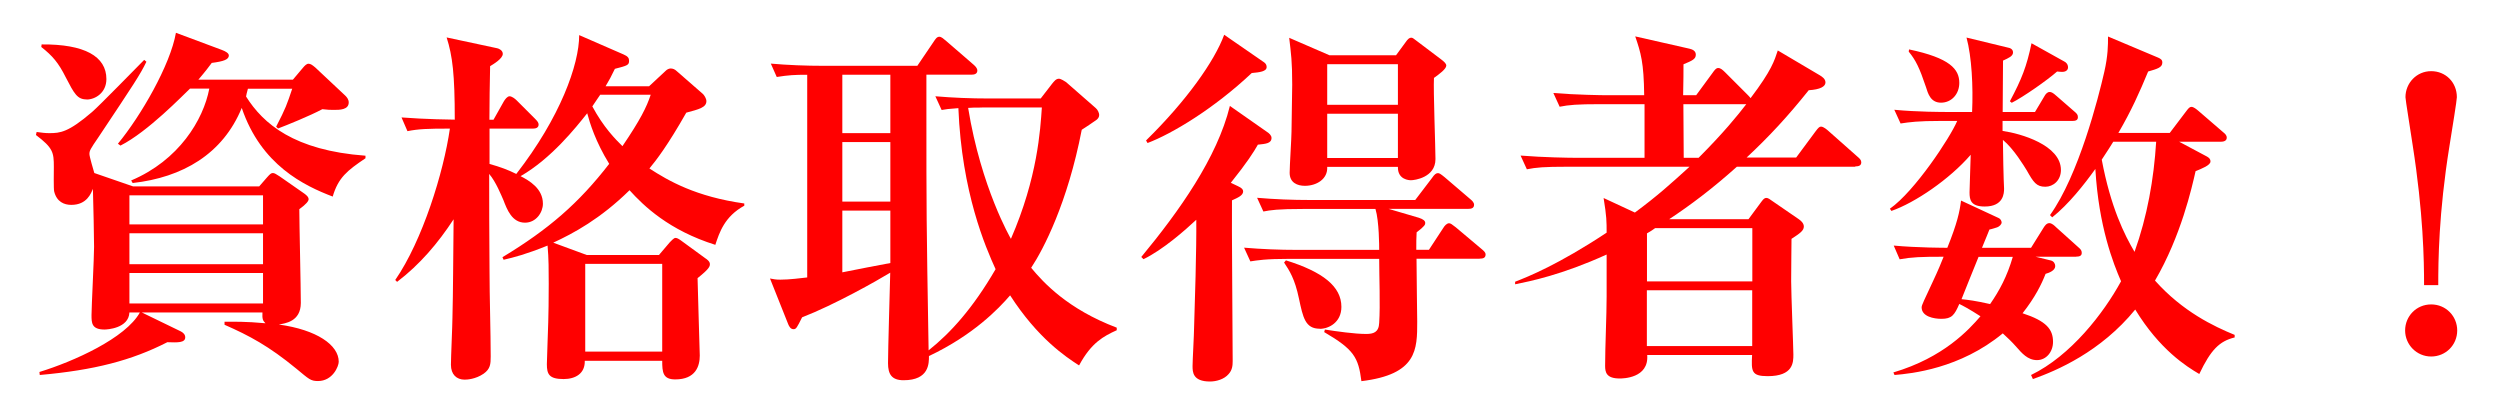
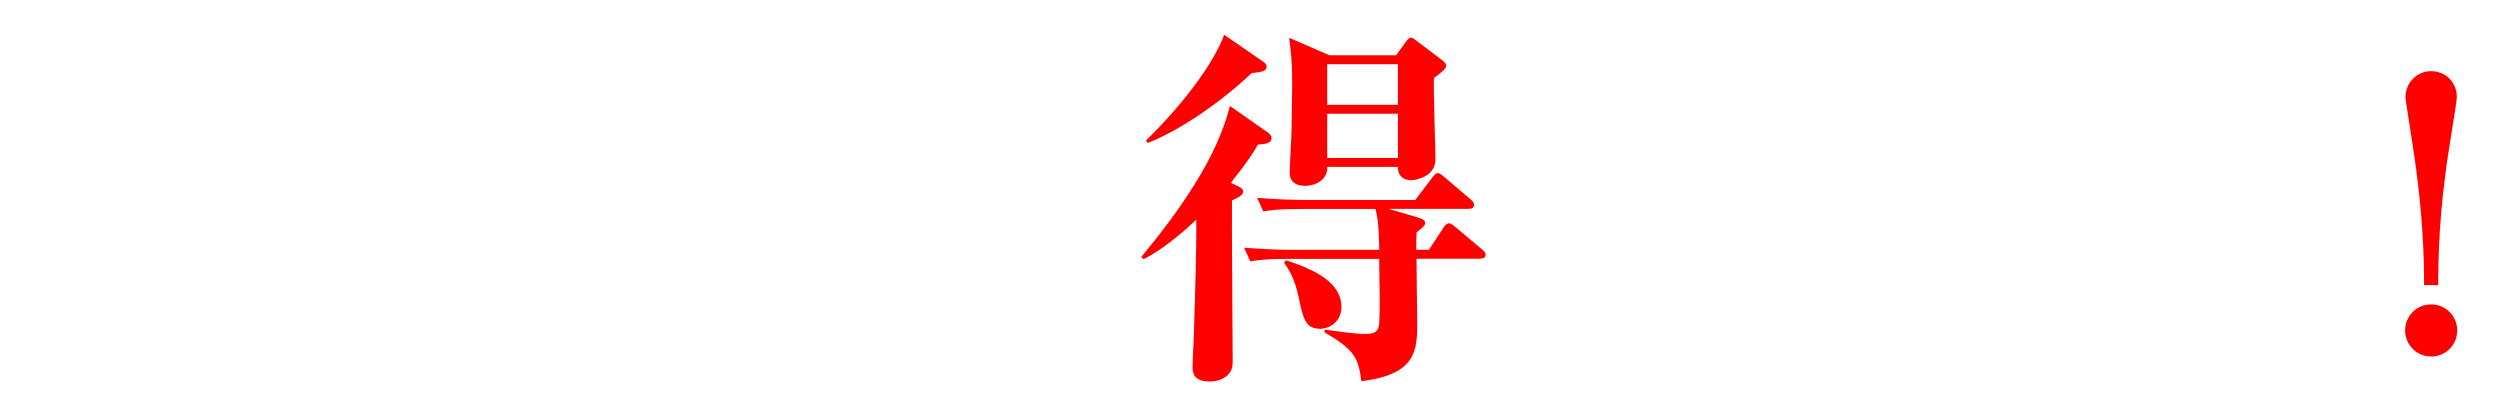
<svg xmlns="http://www.w3.org/2000/svg" id="_レイヤー_1" viewBox="0 0 215 36">
  <defs>
    <style>.cls-1{fill:red;}</style>
  </defs>
-   <path class="cls-1" d="M27.35,32.77c-.64,0-.77-.16-1.86-1.06-2.37-1.95-4.06-2.85-6.18-3.78v-.26c.8,0,1.79-.03,3.52,.13-.22-.22-.29-.35-.26-.93H12.19l3.36,1.63c.19,.1,.38,.26,.38,.51,0,.48-.67,.45-1.54,.42-3.07,1.57-6.27,2.4-10.97,2.82l-.03-.26c2.94-.9,7.42-2.91,8.64-5.12h-.9c-.06,1.38-1.95,1.47-2.14,1.47-1.12,0-1.12-.58-1.12-1.25s.22-4.93,.22-5.86c0-.38-.06-4.03-.1-4.99-.16,.38-.51,1.38-1.86,1.38-.61,0-1.25-.26-1.47-1.15-.06-.19-.03-1.79-.03-2.11,0-1.25-.06-1.63-1.54-2.75l.06-.26c.45,.06,.7,.1,1.09,.1,.93,0,1.63-.06,3.68-1.82,.67-.58,3.78-3.78,4.48-4.48l.19,.16c-.54,1.12-1.06,1.89-4.13,6.5-.7,1.02-.77,1.15-.77,1.44,0,.22,.35,1.38,.42,1.63l3.33,1.15h10.85l.67-.77c.26-.29,.35-.38,.51-.38,.13,0,.29,.1,.58,.29l1.98,1.38c.29,.19,.51,.38,.51,.58,0,.16-.19,.42-.8,.86,0,1.15,.13,6.78,.13,8.06,0,1.63-1.38,1.76-1.89,1.86,3.26,.45,5.15,1.76,5.15,3.2,0,.38-.51,1.66-1.79,1.66ZM7.45,8.55c-.8,0-1.06-.48-1.79-1.89-.64-1.28-1.15-1.86-2.11-2.62l.03-.22c3.68-.03,5.57,1.02,5.57,2.98,0,1.18-.96,1.76-1.7,1.76Zm21.15,8.35c-2.43-.93-6.14-2.69-7.81-7.62-1.63,3.97-5.09,5.98-9.38,6.46l-.13-.22c4.1-1.73,6.21-5.21,6.72-7.9h-1.66c-.58,.54-3.62,3.71-5.98,4.9l-.22-.16c1.98-2.4,4.51-6.78,4.99-9.54l3.94,1.47c.35,.13,.61,.29,.61,.48,0,.35-.45,.51-1.47,.64-.32,.42-.42,.58-1.15,1.44h8.13l.86-1.02c.16-.19,.32-.35,.48-.35,.19,0,.35,.13,.58,.32l2.59,2.43c.13,.13,.29,.32,.29,.58,0,.64-.8,.64-1.25,.64-.32,0-.54,0-1.02-.06-1.09,.58-3.07,1.38-3.81,1.66l-.16-.16c.83-1.6,.93-1.92,1.38-3.26h-3.81c-.1,.38-.13,.48-.16,.67,1.47,2.34,4.13,4.64,10.27,5.09v.22c-1.57,1.06-2.34,1.66-2.82,3.3Zm-5.98-.1H11.13v2.5h11.49v-2.5Zm0,3.26H11.13v2.66h11.49v-2.66Zm0,3.42H11.13v2.62h11.49v-2.62Z" />
-   <path class="cls-1" d="M61.53,21.06c-4-1.25-6.18-3.36-7.39-4.7-2.5,2.46-4.83,3.71-6.56,4.51l2.88,1.06h6.21l.93-1.09c.1-.1,.35-.38,.48-.38s.26,.06,.48,.22l2.11,1.54c.1,.06,.38,.26,.38,.48,0,.19,0,.38-1.06,1.22,0,.45,.19,6.37,.19,6.66,0,.9-.35,2.05-2.11,2.05-1.06,0-1.12-.61-1.12-1.6h-6.66c.03,1.09-.8,1.57-1.82,1.57-1.25,0-1.44-.42-1.44-1.28,0-.29,.06-1.6,.06-1.89,.1-2.4,.1-4.22,.1-5.02,0-1.09,0-2.21-.1-3.29-1.82,.74-2.91,1.02-3.78,1.22l-.1-.22c3.97-2.4,6.56-4.64,9.18-8.03-1.18-1.92-1.66-3.49-1.89-4.35-.99,1.25-3.1,3.9-5.73,5.41,.74,.38,1.92,1.06,1.92,2.37,0,.74-.58,1.63-1.54,1.63-1.12,0-1.54-1.12-1.86-1.95-.16-.35-.64-1.57-1.22-2.24,0,2.53,0,4.9,.03,8.45,0,2.02,.1,5.25,.1,7.26,0,.64-.03,1.06-.61,1.47-.7,.48-1.44,.51-1.63,.51-.7,0-1.18-.45-1.18-1.28,0-.64,.13-3.46,.13-4.03,.06-2.34,.06-5.02,.1-8.48-1.34,2.05-2.91,3.9-4.86,5.38l-.16-.16c2.34-3.39,4.16-9.25,4.7-13.02-1.95,0-2.69,.03-3.65,.22l-.51-1.18c2.02,.16,4.42,.19,4.58,.19,0-3.9-.19-5.47-.7-7.07l4.35,.93c.16,.03,.48,.19,.48,.48,0,.42-.83,.9-1.09,1.06-.03,.74-.06,3.94-.06,4.61h.35l.9-1.6c.1-.16,.29-.42,.48-.42s.45,.19,.61,.35l1.57,1.57c.22,.22,.32,.35,.32,.51,0,.29-.26,.35-.48,.35h-3.74v3.04c.93,.26,1.6,.51,2.3,.86,3.78-4.86,5.41-9.41,5.41-11.94l3.81,1.66c.38,.16,.48,.32,.48,.54,0,.38-.13,.42-1.22,.7-.32,.67-.48,.96-.8,1.5h3.74l1.44-1.34c.1-.1,.26-.19,.42-.19s.35,.06,.51,.22l2.27,1.98c.1,.1,.29,.38,.29,.61,0,.54-.64,.7-1.73,.99-1.6,2.82-2.56,4.06-3.17,4.8,1.63,1.06,4,2.43,8.16,3.01v.19c-1.7,.93-2.14,2.3-2.5,3.39Zm-4.58,1.63h-6.62v7.55h6.62v-7.55Zm-5.34-14.53c-.16,.22-.32,.48-.67,.99,.96,1.79,1.98,2.82,2.59,3.42,1.54-2.27,2.08-3.36,2.43-4.42h-4.35Z" />
-   <path class="cls-1" d="M92.79,31.42c-1.15-.74-3.55-2.34-5.92-6.02-.99,1.15-3.17,3.42-6.98,5.22,0,.61,.03,2.08-2.18,2.08-1.02,0-1.34-.51-1.34-1.47,0-1.12,.16-6.56,.19-7.78-1.15,.7-4.77,2.75-7.58,3.84-.45,.9-.51,1.02-.74,1.02-.26,0-.38-.26-.45-.42l-1.57-3.94c.32,.06,.48,.1,.9,.1,.77,0,1.76-.13,2.3-.19V6.43c-1.09,0-1.6,.03-2.62,.19l-.51-1.15c1.47,.13,3.04,.19,4.54,.19h8.06l1.41-2.08c.13-.19,.26-.42,.48-.42,.19,0,.38,.19,.61,.38l2.37,2.05c.1,.1,.29,.26,.29,.48,0,.32-.32,.35-.48,.35h-3.9v3.26c0,8.45,0,9.18,.19,20.45,1.89-1.5,3.81-3.62,5.76-6.98-.86-1.89-2.91-6.59-3.2-13.85-.86,.06-1.12,.1-1.44,.16l-.54-1.18c1.54,.13,3.04,.19,4.58,.19h4.48l.99-1.28c.16-.19,.32-.42,.58-.42,.16,0,.51,.22,.61,.29l2.56,2.24c.16,.13,.29,.42,.29,.58,0,.19-.1,.32-.22,.42-.16,.13-1.09,.74-1.28,.86-1.22,6.3-3.29,10.27-4.35,11.87,1.06,1.28,3.14,3.55,7.36,5.15v.22c-1.12,.51-2.18,1.06-3.23,3.01ZM76.57,6.43h-4.13v5.02h4.13V6.43Zm0,5.79h-4.13v5.12h4.13v-5.12Zm0,5.89h-4.13v5.31c.45-.1,3.94-.77,4.13-.8v-4.51Zm7.87-8.86c-.54,0-.86,0-1.18,.03,1.12,6.88,3.65,11.2,3.68,11.26,2.3-5.28,2.53-9.41,2.66-11.3h-5.15Z" />
  <path class="cls-1" d="M108.19,12.42c-.38,.67-.93,1.54-2.34,3.3l.61,.29c.35,.16,.45,.29,.45,.45,0,.35-.45,.54-.96,.77-.03,1.95,.06,11.65,.06,13.82,0,.38-.03,.77-.35,1.12-.38,.45-1.06,.64-1.6,.64-1.5,0-1.5-.83-1.5-1.34,0-.45,.13-2.75,.13-3.26,.06-1.82,.22-6.91,.19-9.31-.96,.9-2.88,2.59-4.54,3.39l-.19-.19c3.26-3.94,6.53-8.54,7.62-12.99l3.2,2.24c.16,.1,.38,.29,.38,.51,0,.48-.51,.51-1.15,.58Zm-.54-6.14c-3.26,3.07-6.85,5.22-8.96,6.02l-.13-.22c3.46-3.39,5.89-6.82,6.72-9.09l3.33,2.3c.16,.1,.32,.22,.32,.48,0,.38-.61,.45-1.28,.51Zm19.61,15.97h-5.44c0,.86,.06,5.25,.06,5.41,0,2.4,0,4.54-4.8,5.12-.26-2.05-.64-2.72-3.2-4.22l.06-.22c1.02,.16,2.56,.38,3.55,.38,.61,0,1.09-.13,1.12-.96,.1-1.54,0-3.97,0-5.5h-7.62c-2.24,0-2.85,.13-3.46,.22l-.54-1.18c1.54,.13,3.04,.19,4.58,.19h7.04c0-.29,0-2.46-.32-3.52h-6.18c-2.24,0-2.85,.1-3.46,.22l-.54-1.18c1.5,.13,3.04,.19,4.58,.19h9.02l1.44-1.89c.22-.32,.35-.42,.51-.42,.13,0,.22,.06,.58,.35l2.21,1.89c.16,.13,.32,.29,.32,.48,0,.32-.29,.35-.48,.35h-6.88l2.62,.77c.38,.13,.54,.26,.54,.45,0,.13-.03,.26-.74,.8-.03,.51-.03,.83-.03,1.5h1.09l1.22-1.86c.13-.22,.32-.42,.51-.42,.13,0,.26,.1,.58,.35l2.21,1.86c.19,.16,.35,.29,.35,.48,0,.35-.32,.35-.51,.35Zm-13.76,6.02c-1.25,0-1.44-.96-1.79-2.59-.35-1.7-.83-2.43-1.28-3.1l.16-.19c3.17,.99,4.77,2.24,4.77,4,0,1.34-1.09,1.89-1.86,1.89Zm9.82-21.57c-.06,1.09,.13,5.98,.13,6.98,0,1.6-1.82,1.82-2.11,1.82-.13,0-1.15-.03-1.12-1.15h-6.08c.06,1.06-.93,1.63-1.92,1.63-.64,0-1.31-.26-1.31-1.12,0-.58,.16-3.04,.16-3.55,.03-1.7,.06-3.52,.06-4.03,0-2.02-.1-2.66-.26-4.03l3.46,1.5h5.73l.8-1.09c.22-.32,.35-.42,.51-.42,.13,0,.22,.1,.48,.29l2.08,1.57c.29,.22,.45,.38,.45,.54,0,.29-.61,.74-1.06,1.06Zm-3.1-1.18h-6.08v3.49h6.08v-3.49Zm0,4.26h-6.08v3.81h6.08v-3.81Z" />
-   <path class="cls-1" d="M159.55,14.34h-10.18c-2.11,1.89-4.03,3.33-5.82,4.51h6.82l1.02-1.38c.13-.16,.29-.45,.51-.45,.16,0,.29,.1,.64,.35l2.14,1.47c.19,.13,.45,.35,.45,.64,0,.35-.32,.58-1.06,1.06,0,.58-.03,2.27-.03,3.65,0,1.02,.19,5.76,.19,6.3,0,.67,0,1.86-2.21,1.86-1.41,0-1.41-.42-1.34-1.82h-9.02c.16,2.02-2.14,2.02-2.37,2.02-1.15,0-1.25-.54-1.25-1.09,0-1.66,.13-4.29,.13-5.95v-3.62c-3.87,1.76-6.59,2.3-7.87,2.56v-.22c1.15-.45,3.71-1.47,7.87-4.22,0-.96,0-1.38-.26-2.98l2.69,1.25c1.95-1.44,3.07-2.46,4.7-3.94h-10.53c-1.98,0-2.66,.06-3.46,.22l-.54-1.18c1.95,.16,4.22,.19,4.58,.19h6.08v-4.61h-3.84c-1.95,0-2.66,.06-3.46,.22l-.54-1.18c1.95,.16,4.22,.19,4.58,.19h3.23c-.03-2.82-.29-3.65-.77-5.06l4.67,1.06c.26,.06,.54,.19,.54,.51,0,.38-.29,.51-1.06,.83,0,.26,0,1.76-.03,2.66h1.12l1.41-1.92c.16-.22,.29-.42,.48-.42,.22,0,.38,.16,.58,.35l1.92,1.92c.1,.1,.22,.22,.29,.32,1.82-2.4,2.05-3.23,2.34-4.1l3.62,2.14c.16,.1,.48,.29,.48,.61,0,.35-.45,.61-1.44,.67-1.79,2.24-3.39,3.97-5.34,5.79h4.26l1.66-2.24c.26-.35,.35-.42,.48-.42,.22,0,.54,.29,.61,.35l2.53,2.24c.19,.16,.32,.29,.32,.48,0,.32-.29,.35-.51,.35Zm-8.86,5.28h-8.35c-.16,.13-.38,.26-.7,.45v4.13h9.06v-4.58Zm0,5.34h-9.06v4.8h9.06v-4.8Zm-5.92-16c0,.64,.03,3.87,.03,4.61h1.28c2.14-2.14,3.36-3.65,4.1-4.61h-5.41Z" />
-   <path class="cls-1" d="M178.2,10.4h-5.98v.86c1.57,.22,5.02,1.22,5.02,3.36,0,.9-.67,1.44-1.34,1.44-.77,0-1.02-.38-1.6-1.41-.22-.35-1.09-1.82-2.05-2.62,0,.67,.06,3.62,.1,4.19,0,.38-.03,1.54-1.66,1.54-1.22,0-1.31-.58-1.31-1.22,0-.51,.1-2.78,.1-3.23-1.82,2.11-4.8,4.13-6.82,4.83l-.13-.19c2.14-1.5,5.18-6.11,5.79-7.55h-1.41c-1.98,0-2.66,.1-3.46,.22l-.54-1.18c1.95,.19,4.22,.19,4.58,.19h2.11c.1-2.18-.03-4.74-.48-6.4l3.55,.86c.19,.03,.45,.13,.45,.42,0,.32-.38,.48-.86,.7,0,.7-.03,3.81-.03,4.42h2.78l.8-1.34c.1-.19,.26-.38,.45-.38,.13,0,.26,.03,.61,.35l1.54,1.34c.19,.16,.29,.26,.29,.48,0,.29-.26,.32-.48,.32Zm.35,11.68h-3.49l1.31,.32c.26,.06,.38,.29,.38,.48,0,.38-.51,.58-.83,.67-.35,.9-.9,2.02-1.98,3.39,2.05,.67,2.62,1.38,2.62,2.46,0,.86-.58,1.57-1.38,1.57s-1.31-.61-1.76-1.12c-.42-.48-.74-.77-1.18-1.18-3.68,3.04-7.87,3.46-9.31,3.58l-.1-.22c4.32-1.28,6.5-3.68,7.49-4.83-.99-.64-1.5-.9-1.82-1.06-.42,.96-.64,1.28-1.54,1.28-.64,0-1.7-.19-1.7-.99,0-.19,.22-.61,.99-2.27,.38-.8,.77-1.73,.9-2.08-1.95,0-2.72,.03-3.78,.22l-.51-1.18c2.05,.19,4.45,.19,4.61,.19,.86-2.14,1.06-3.1,1.18-4.06l3.23,1.5c.16,.06,.26,.26,.26,.38,0,.16-.19,.35-.38,.42-.1,.03-.48,.16-.67,.19-.19,.45-.22,.58-.64,1.57h4.22l1.06-1.7c.1-.16,.26-.42,.51-.42,.22,0,.45,.22,.58,.35l1.89,1.7c.22,.19,.32,.29,.32,.51,0,.29-.26,.32-.48,.32Zm-11.62-13.25c-.9,0-1.12-.77-1.31-1.38-.54-1.6-.86-2.27-1.47-3.01l.03-.19c3.52,.74,4.32,1.7,4.32,2.88,0,.96-.67,1.7-1.57,1.7Zm3.23,13.25c-.35,.83-1.22,3.04-1.47,3.65,.58,.06,1.18,.13,2.46,.42,.8-1.15,1.47-2.4,1.95-4.06h-2.94Zm7.2-15.9c-.1,0-.19,0-.45-.03-.83,.74-2.94,2.21-3.9,2.69l-.16-.13c1.02-1.92,1.44-2.98,1.86-4.99l2.82,1.57c.13,.06,.32,.22,.32,.51,0,.22-.19,.38-.48,.38Zm11.77,25.98c-1.09-.64-3.39-2.08-5.5-5.54-2.98,3.65-6.75,5.25-8.8,5.98l-.16-.35c3.42-1.66,6.24-5.31,7.74-8.06-.67-1.54-1.92-4.7-2.21-9.66-.96,1.34-2.3,3.04-3.71,4.16l-.19-.19c2.46-3.42,4.16-10.08,4.67-12.32,.32-1.41,.32-2.3,.32-3.04l4.32,1.82c.22,.1,.35,.19,.35,.42,0,.42-.42,.54-1.22,.77-.74,1.79-1.44,3.36-2.56,5.28h4.42l1.38-1.82c.22-.29,.32-.42,.48-.42,.19,0,.42,.19,.61,.35l2.11,1.82c.16,.13,.32,.26,.32,.48,0,.29-.29,.35-.51,.35h-3.58l2.4,1.28c.16,.1,.29,.19,.29,.42,0,.32-.74,.61-1.28,.83-.32,1.41-1.25,5.57-3.49,9.41,2.37,2.66,5.06,3.94,6.85,4.67v.22c-1.31,.32-2.05,1.06-3.04,3.14Zm-7.39-19.97c-.22,.38-.45,.7-.99,1.54,.77,4.1,1.95,6.46,2.82,7.93,1.09-3.04,1.66-6.24,1.86-9.47h-3.68Z" />
  <path class="cls-1" d="M211.32,28.42c0,1.25-.99,2.24-2.24,2.24s-2.24-1.02-2.24-2.24,.96-2.24,2.24-2.24,2.24,1.02,2.24,2.24Zm-2.85-3.9c0-2.11-.06-6.18-.99-12.1-.19-1.31-.61-3.84-.61-4.06,0-1.22,.96-2.24,2.21-2.24s2.21,.96,2.21,2.24c0,.26-.38,2.59-.64,4.22-.93,5.76-.96,9.92-.96,11.94h-1.22Z" />
</svg>